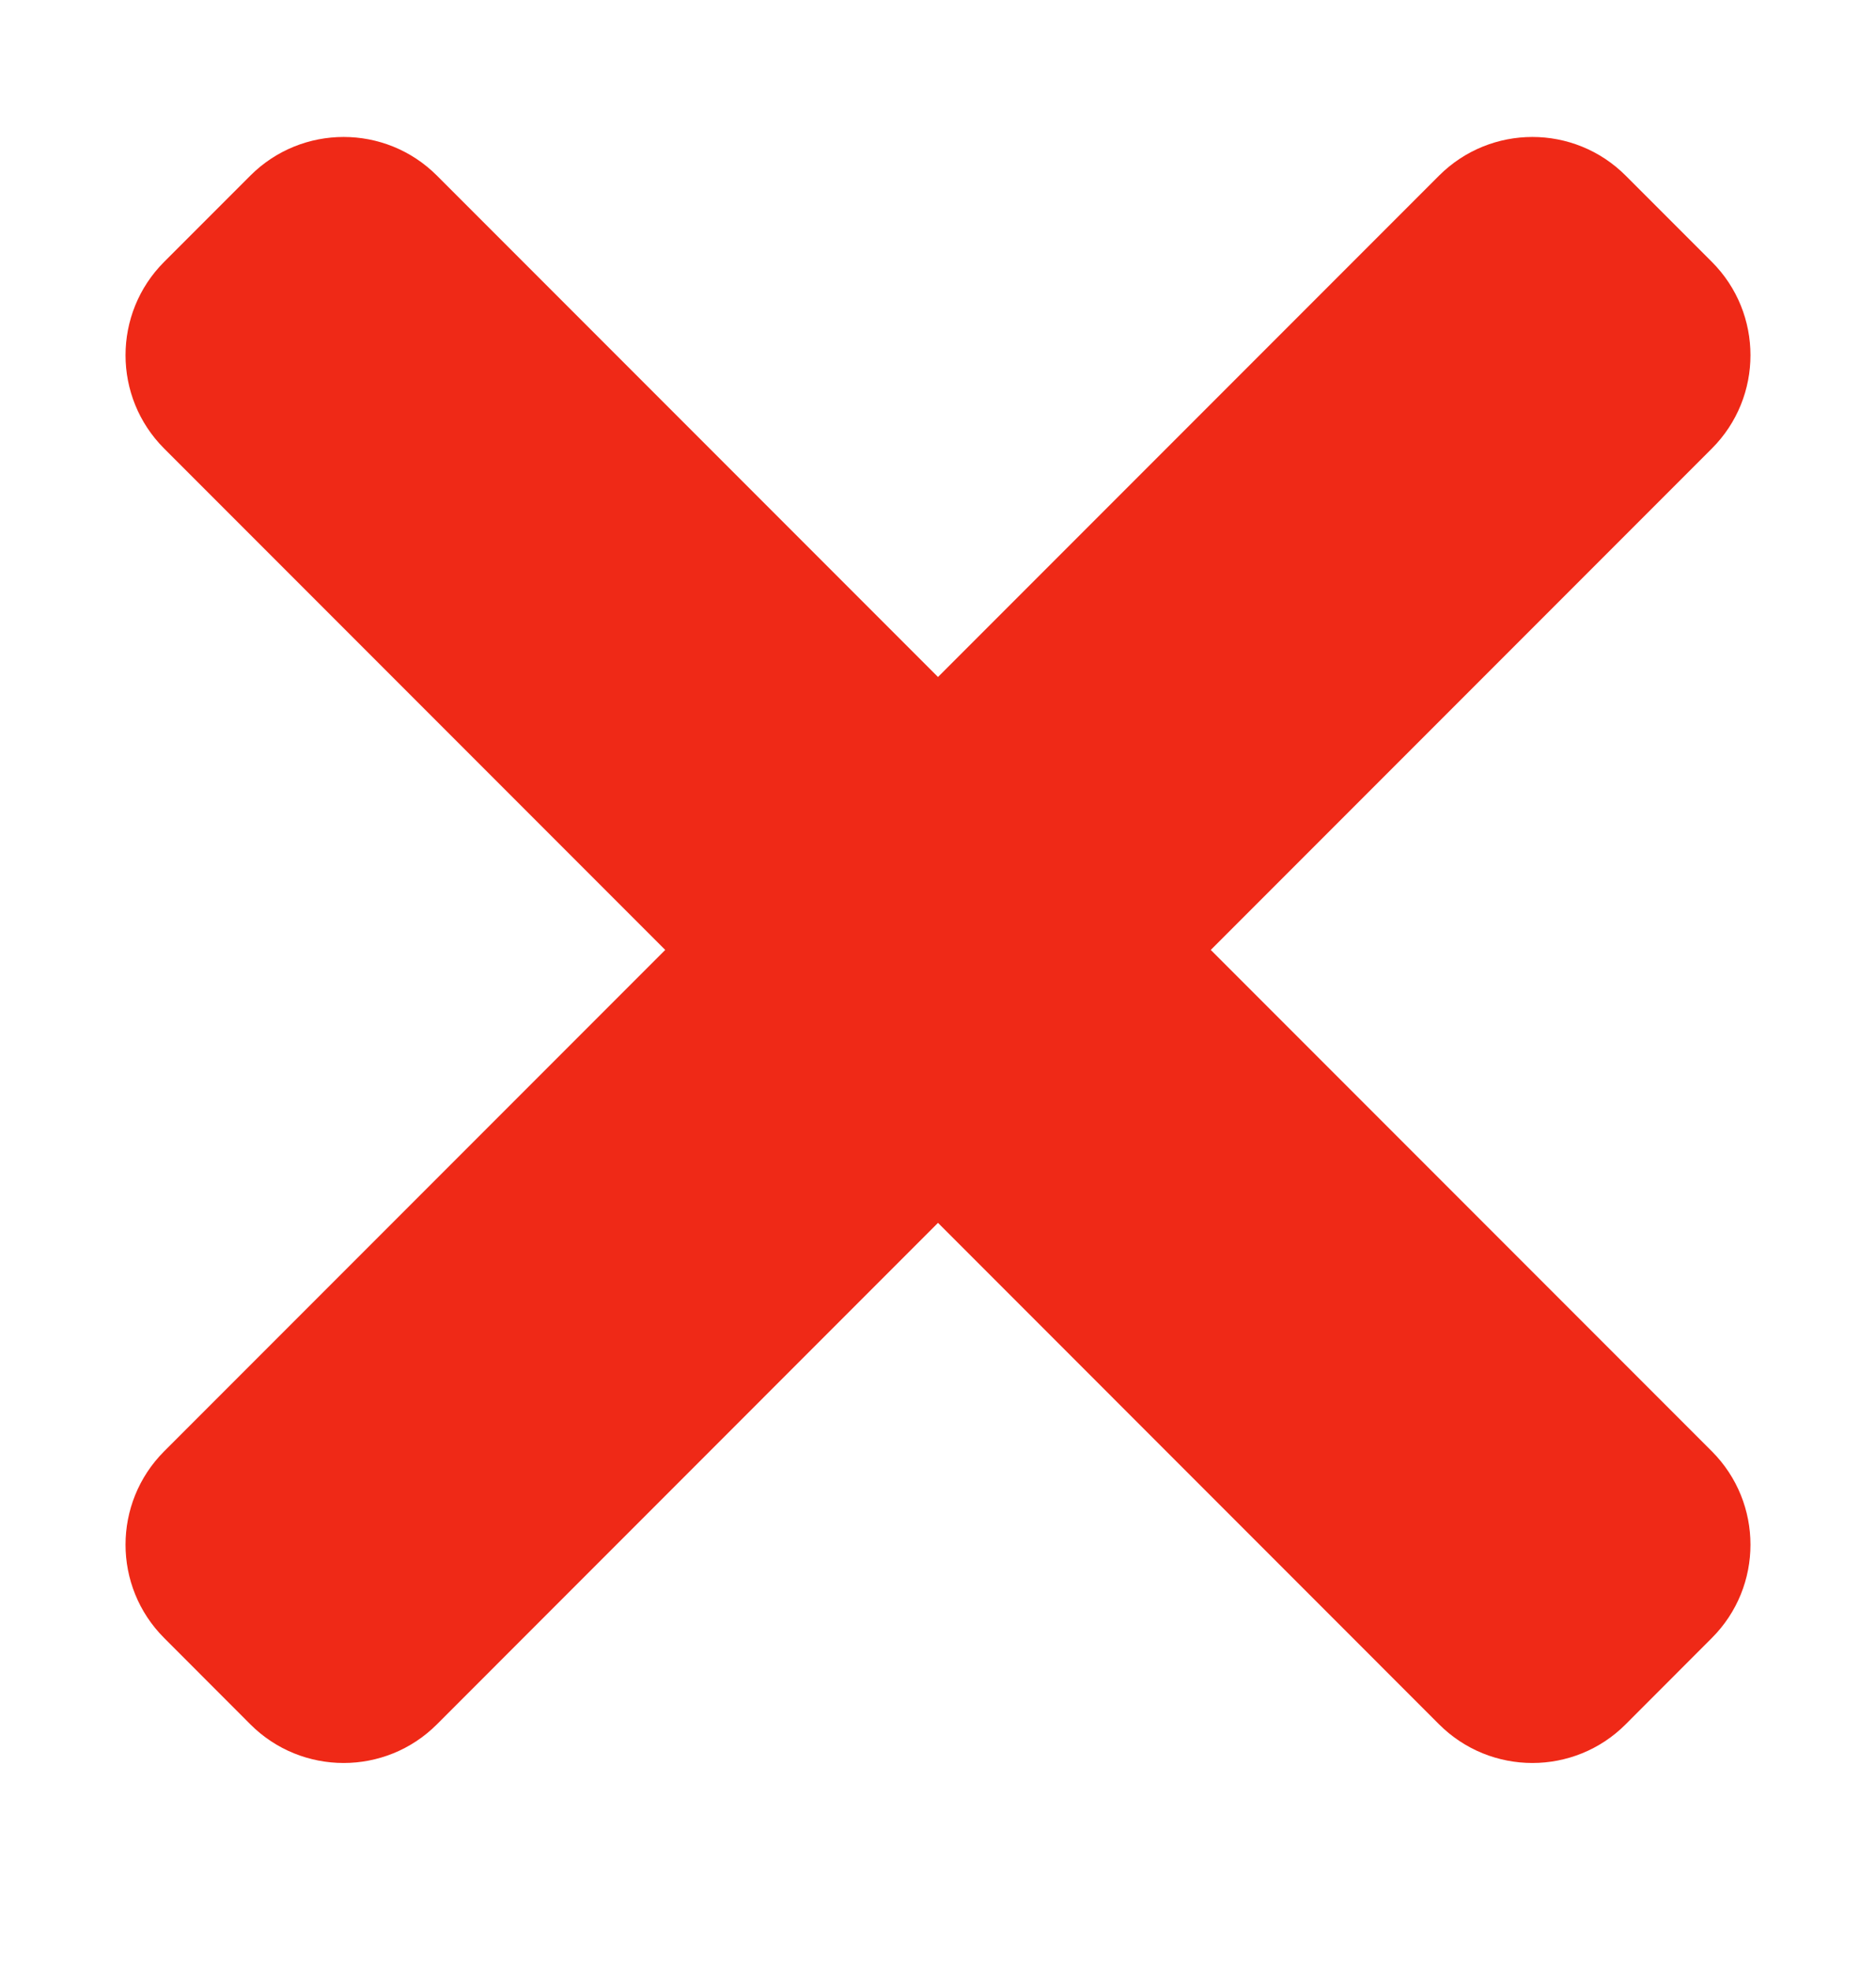
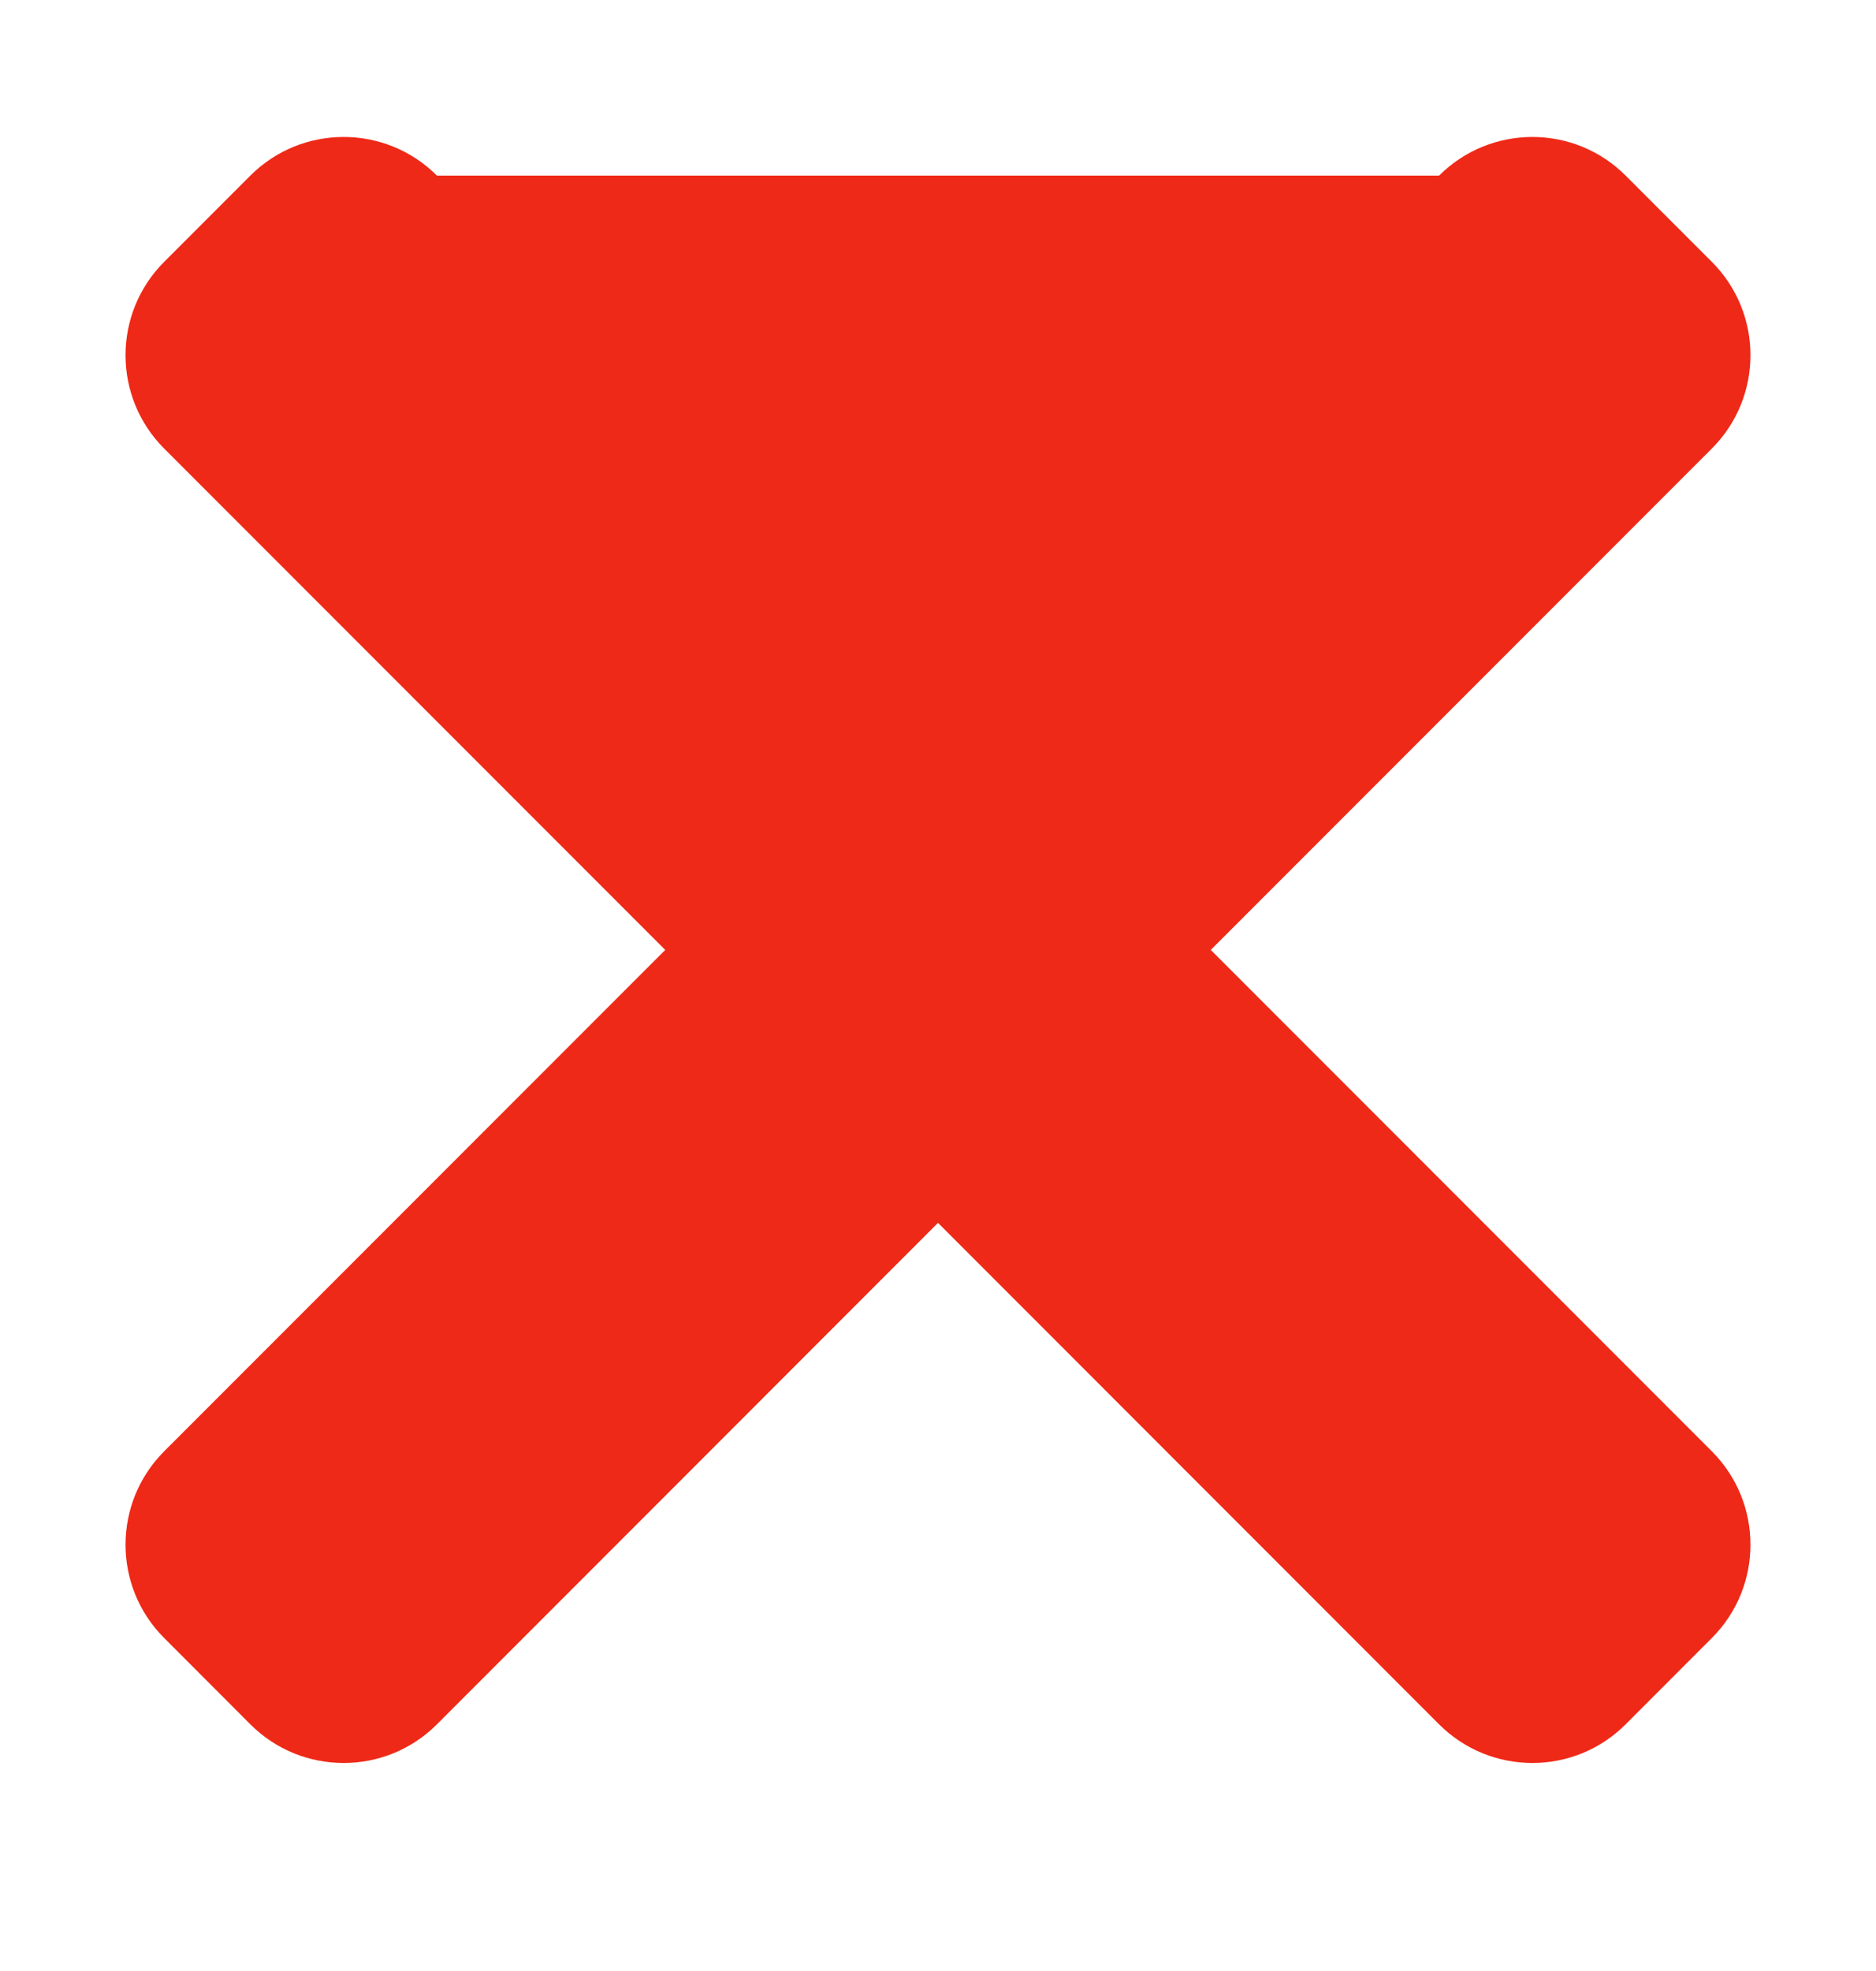
<svg xmlns="http://www.w3.org/2000/svg" width="20" height="21" viewBox="0 0 20 21" fill="none">
-   <path d="M12.908 10.121L18.25 4.779C18.799 4.23 18.799 3.339 18.25 2.79L17.331 1.871C16.782 1.322 15.892 1.322 15.342 1.871L10 7.213L4.658 1.871C4.109 1.322 3.218 1.322 2.669 1.871L1.75 2.79C1.201 3.339 1.201 4.23 1.75 4.779L7.092 10.121L1.75 15.463C1.201 16.013 1.201 16.903 1.75 17.452L2.669 18.372C3.218 18.921 4.109 18.921 4.658 18.372L10 13.029L15.342 18.372C15.892 18.921 16.782 18.921 17.331 18.372L18.25 17.452C18.799 16.903 18.799 16.013 18.25 15.463L12.908 10.121Z" fill="#EF2917" />
+   <path d="M12.908 10.121L18.25 4.779C18.799 4.23 18.799 3.339 18.25 2.79L17.331 1.871C16.782 1.322 15.892 1.322 15.342 1.871L4.658 1.871C4.109 1.322 3.218 1.322 2.669 1.871L1.75 2.79C1.201 3.339 1.201 4.23 1.75 4.779L7.092 10.121L1.75 15.463C1.201 16.013 1.201 16.903 1.75 17.452L2.669 18.372C3.218 18.921 4.109 18.921 4.658 18.372L10 13.029L15.342 18.372C15.892 18.921 16.782 18.921 17.331 18.372L18.25 17.452C18.799 16.903 18.799 16.013 18.25 15.463L12.908 10.121Z" fill="#EF2917" />
</svg>